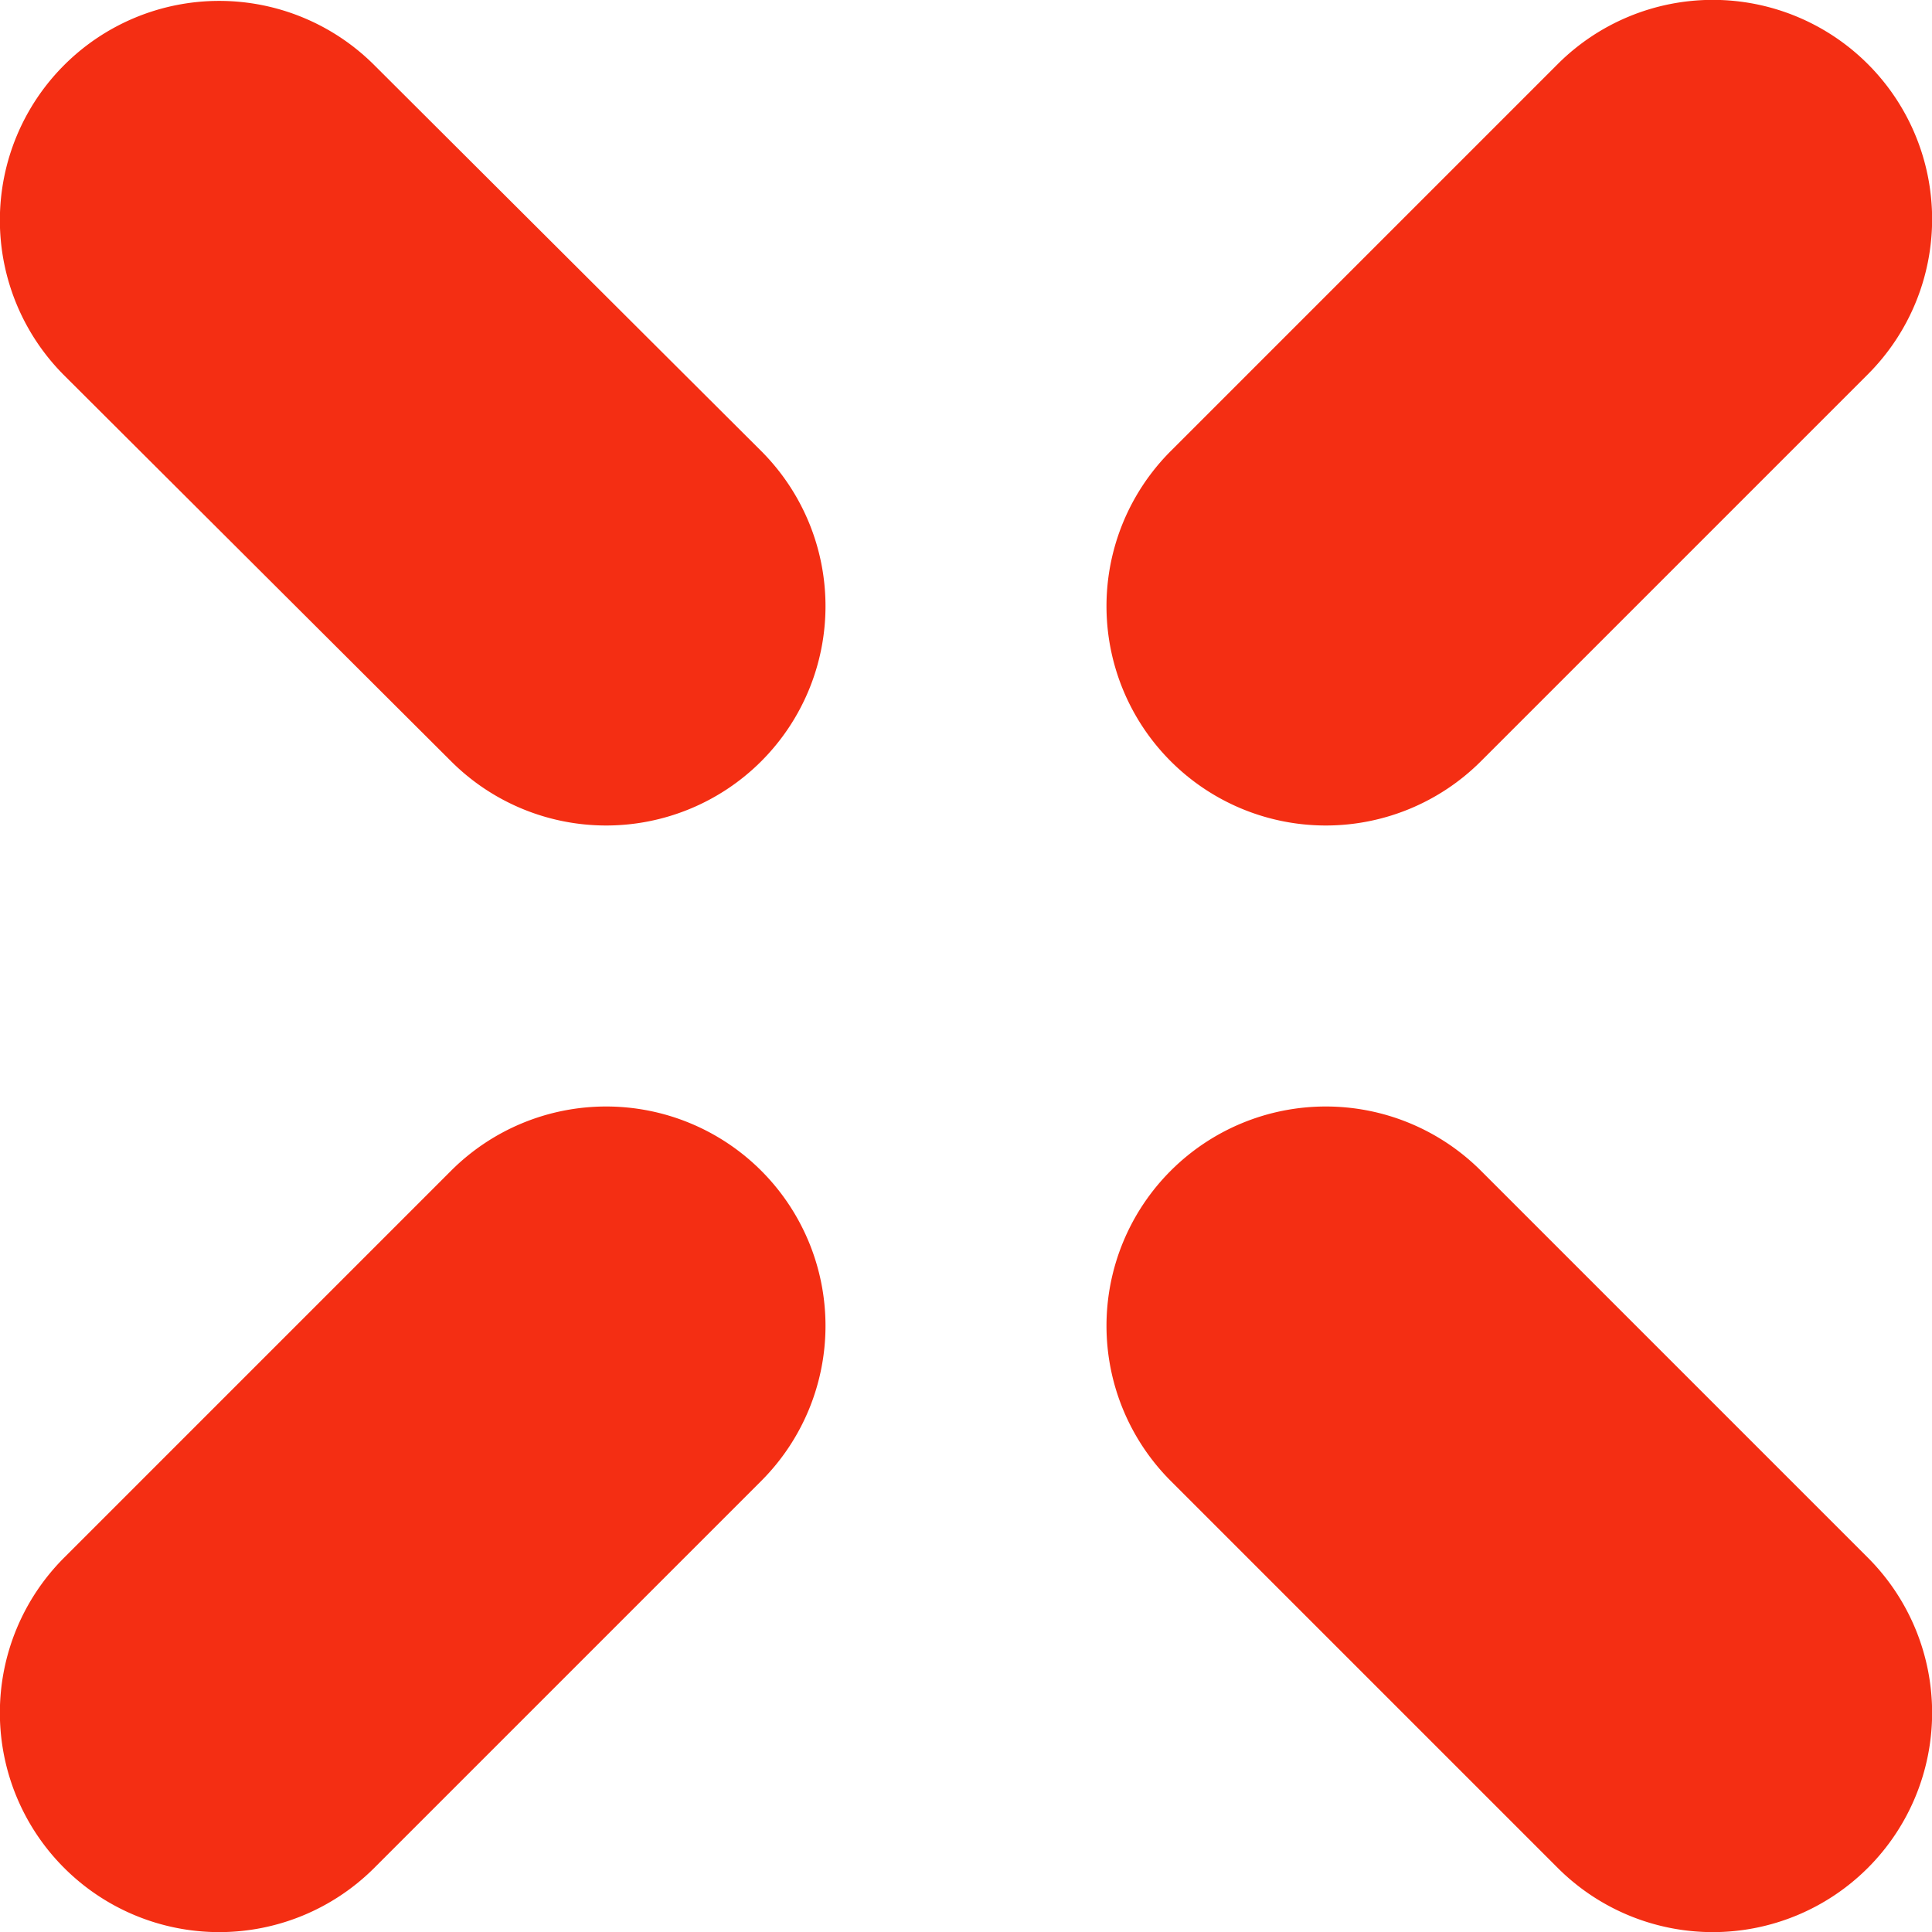
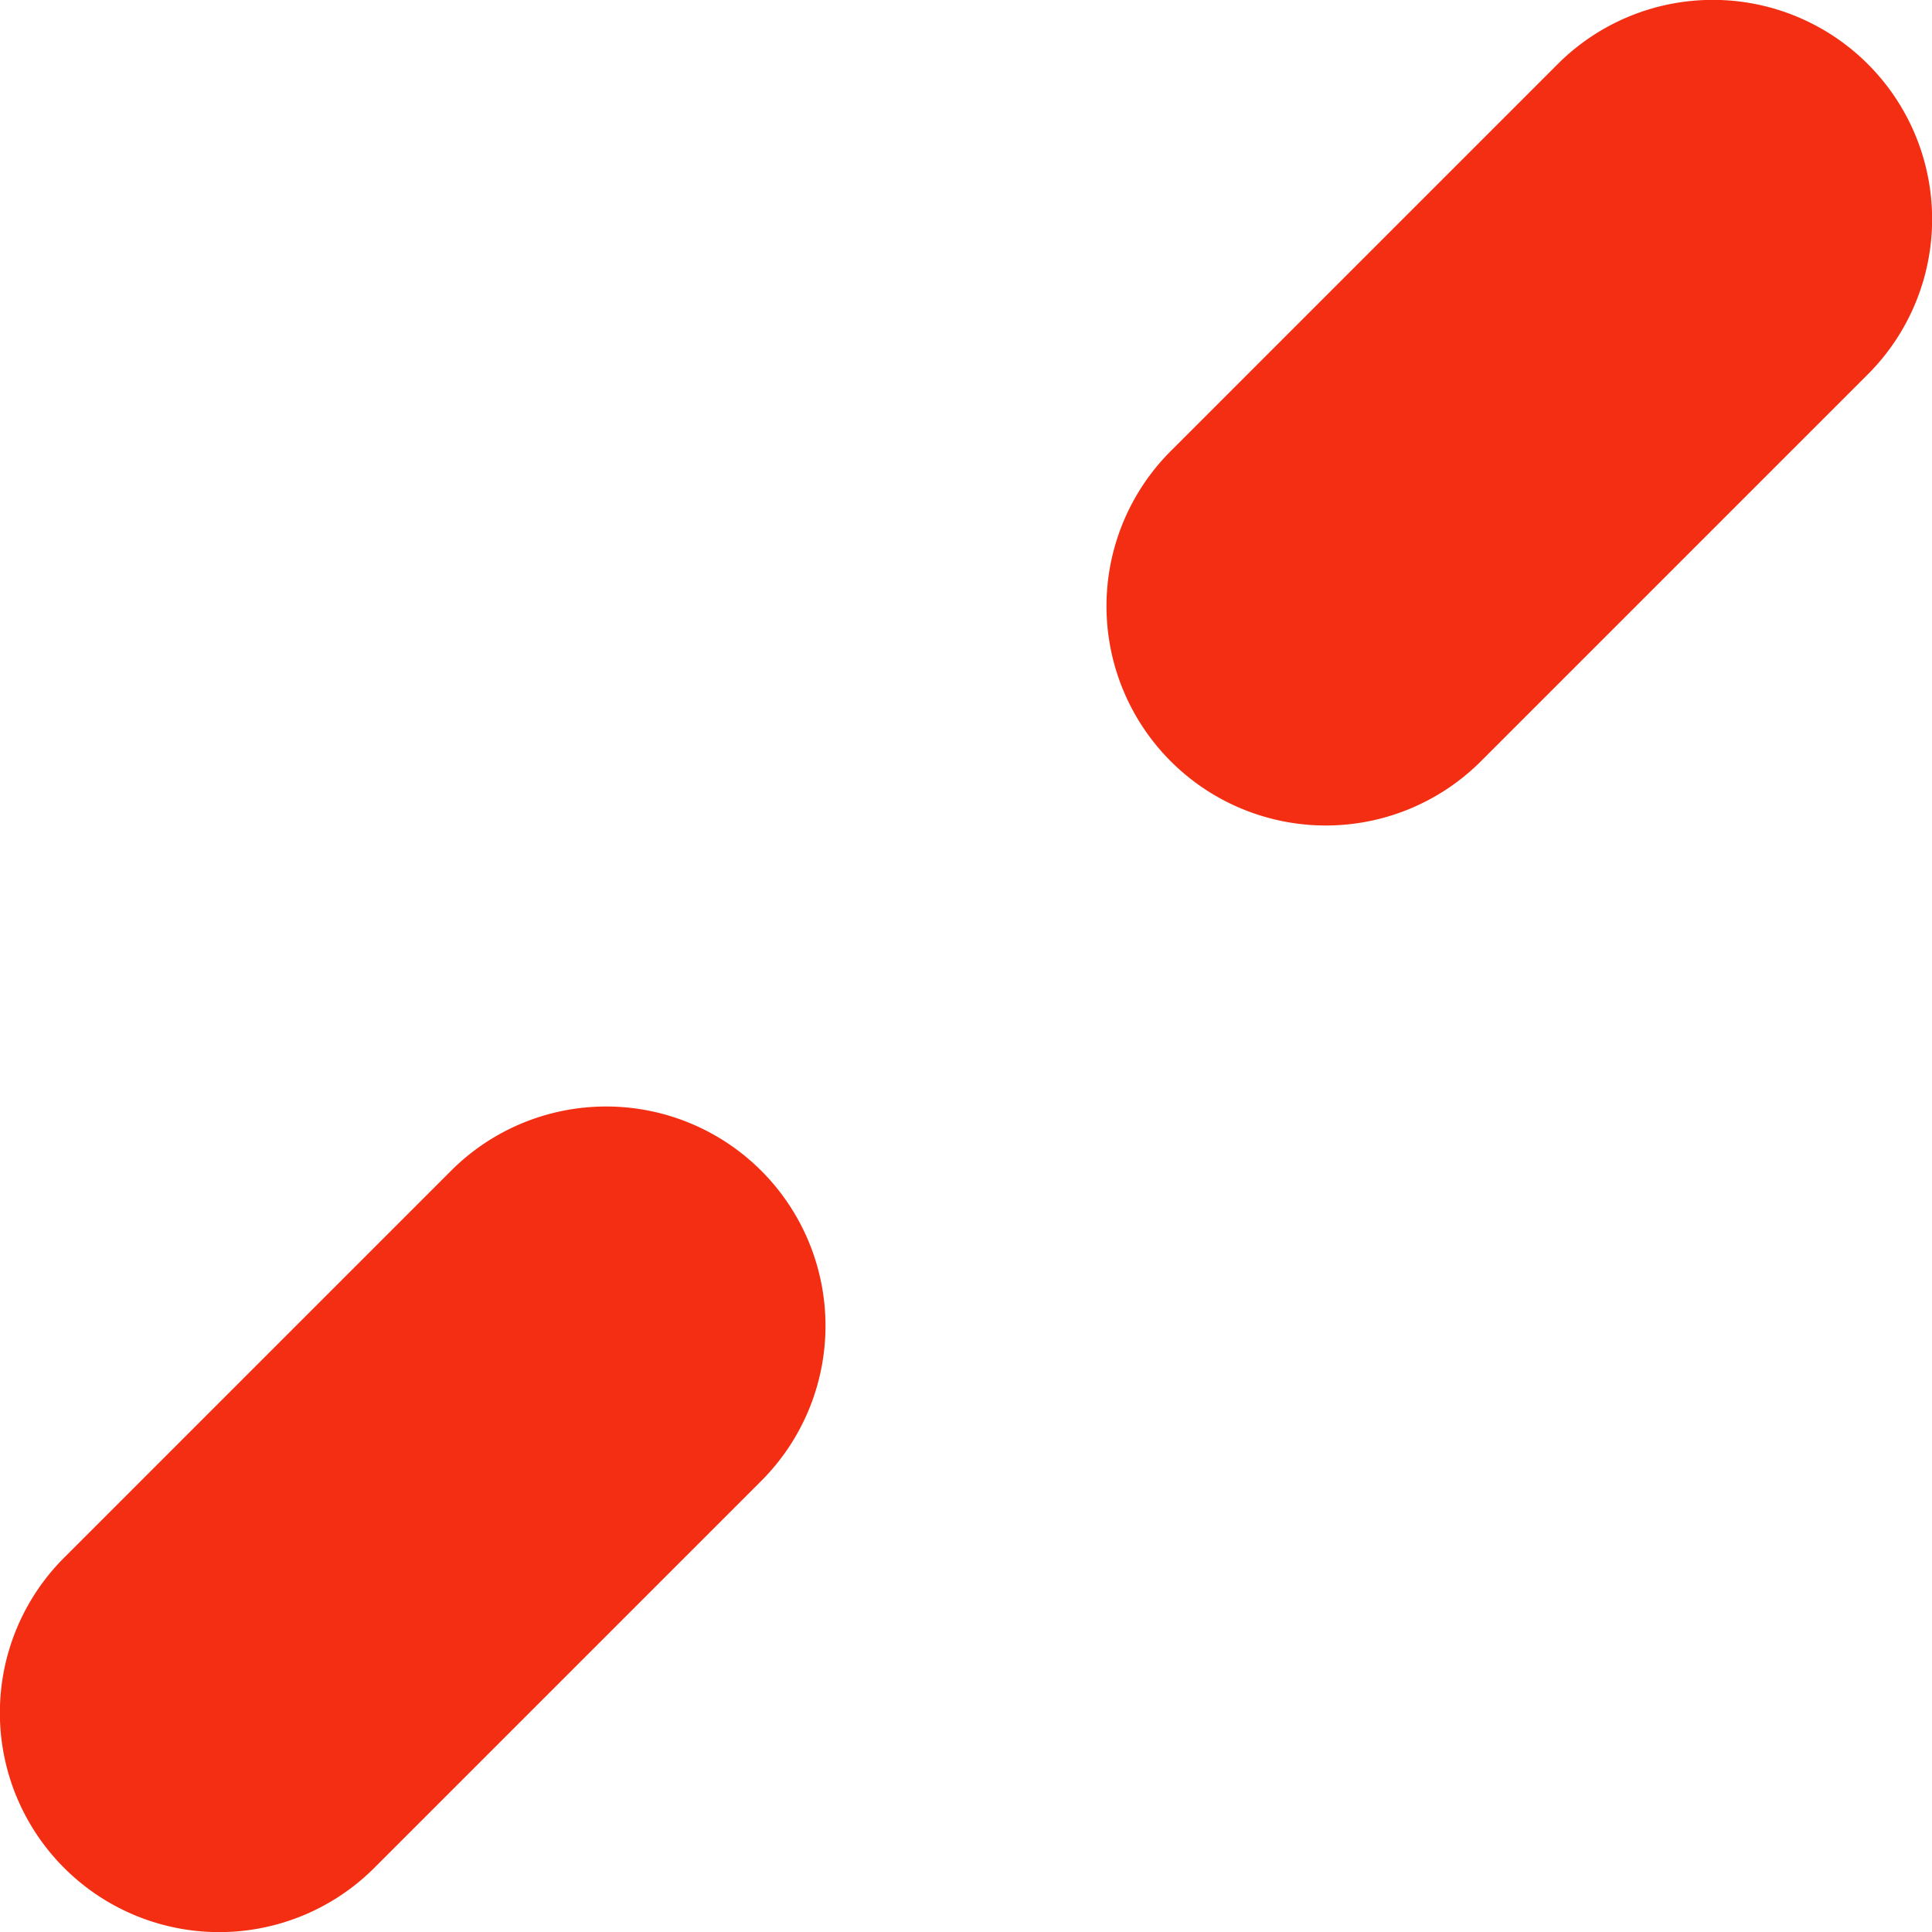
<svg xmlns="http://www.w3.org/2000/svg" width="188.727" height="188.725" viewBox="0 0 188.727 188.725">
  <g id="svgviewer-output_3_" data-name="svgviewer-output (3)" transform="translate(-5.137 -5.637)">
    <path id="Path_32" data-name="Path 32" d="M149.8,80l37.8-37.8a21.425,21.425,0,1,0-30.3-30.3L119.5,49.7A21.425,21.425,0,0,0,149.8,80Z" fill="#f42e13" />
    <path id="Path_33" data-name="Path 33" d="M49.2,120,11.4,157.8a21.425,21.425,0,1,0,30.3,30.3l37.8-37.8A21.425,21.425,0,0,0,49.2,120Z" fill="#f42e13" />
-     <path id="Path_34" data-name="Path 34" d="M149.8,120a21.425,21.425,0,0,0-30.3,30.3l37.8,37.8a21.425,21.425,0,1,0,30.3-30.3Z" fill="#f42e13" />
-     <path id="Path_35" data-name="Path 35" d="M41.7,12A21.425,21.425,0,0,0,11.4,42.3L49.2,80A21.425,21.425,0,0,0,79.5,49.7Z" fill="#f42e13" />
  </g>
</svg>